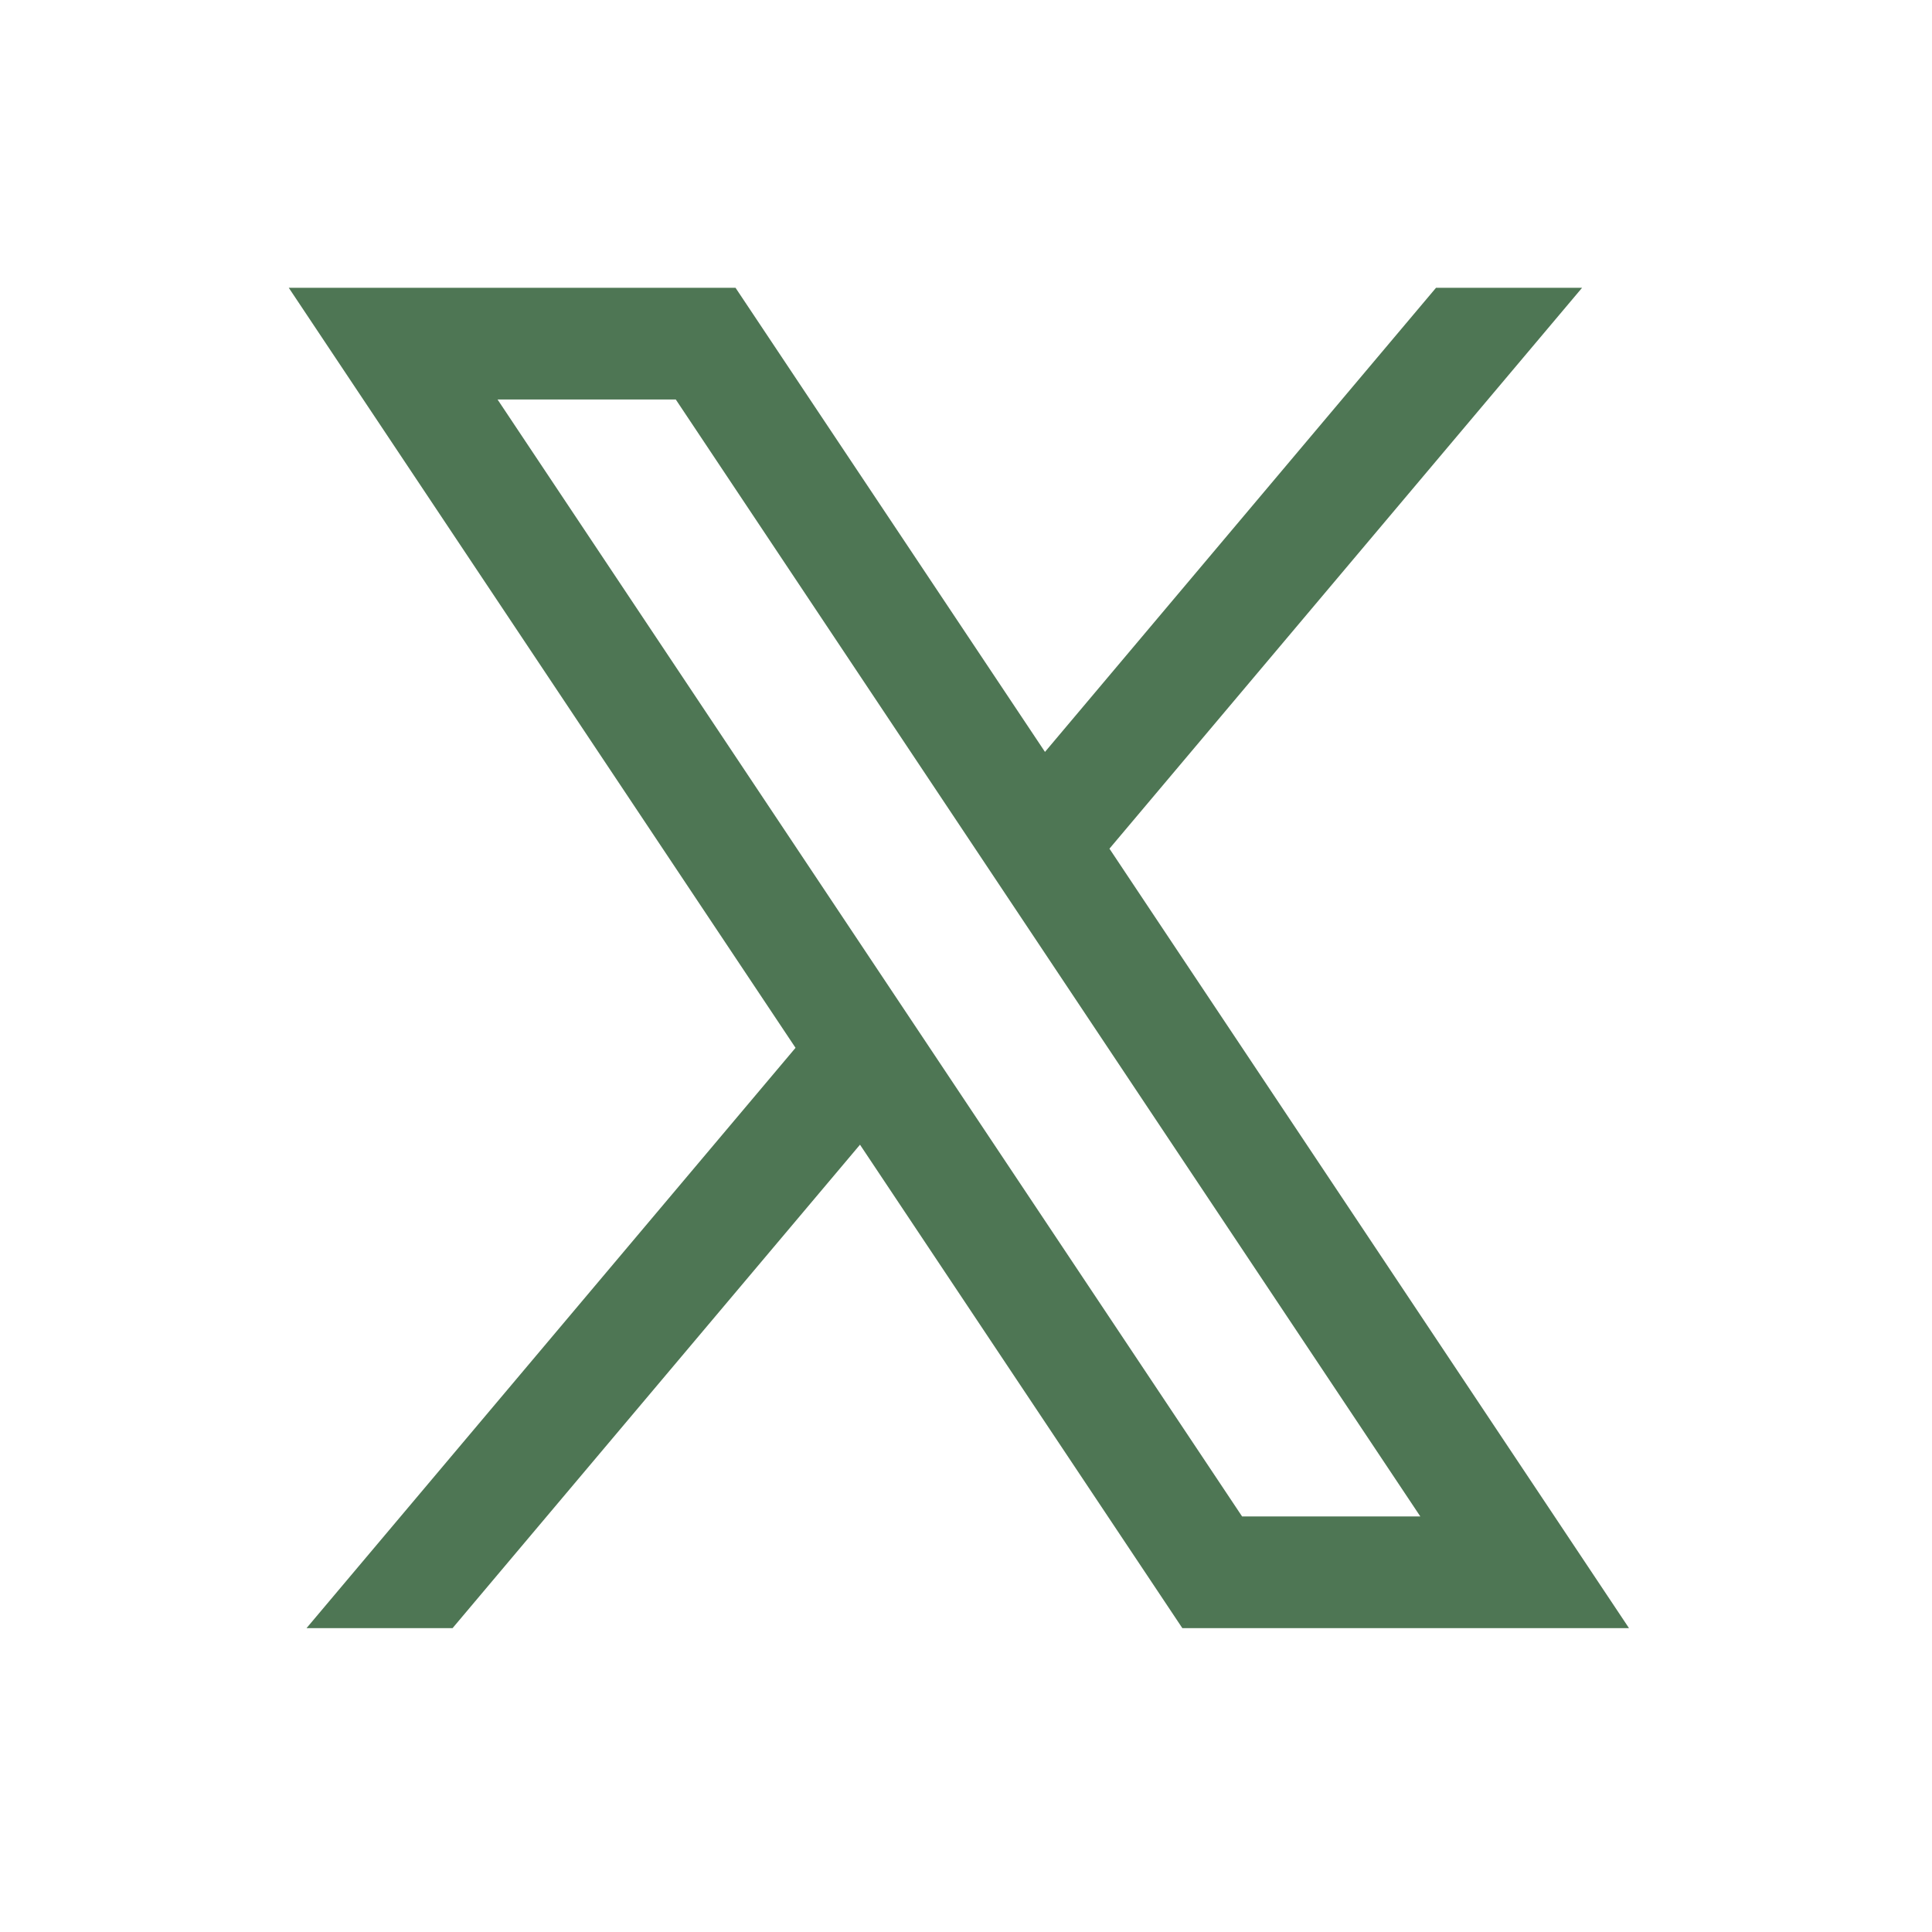
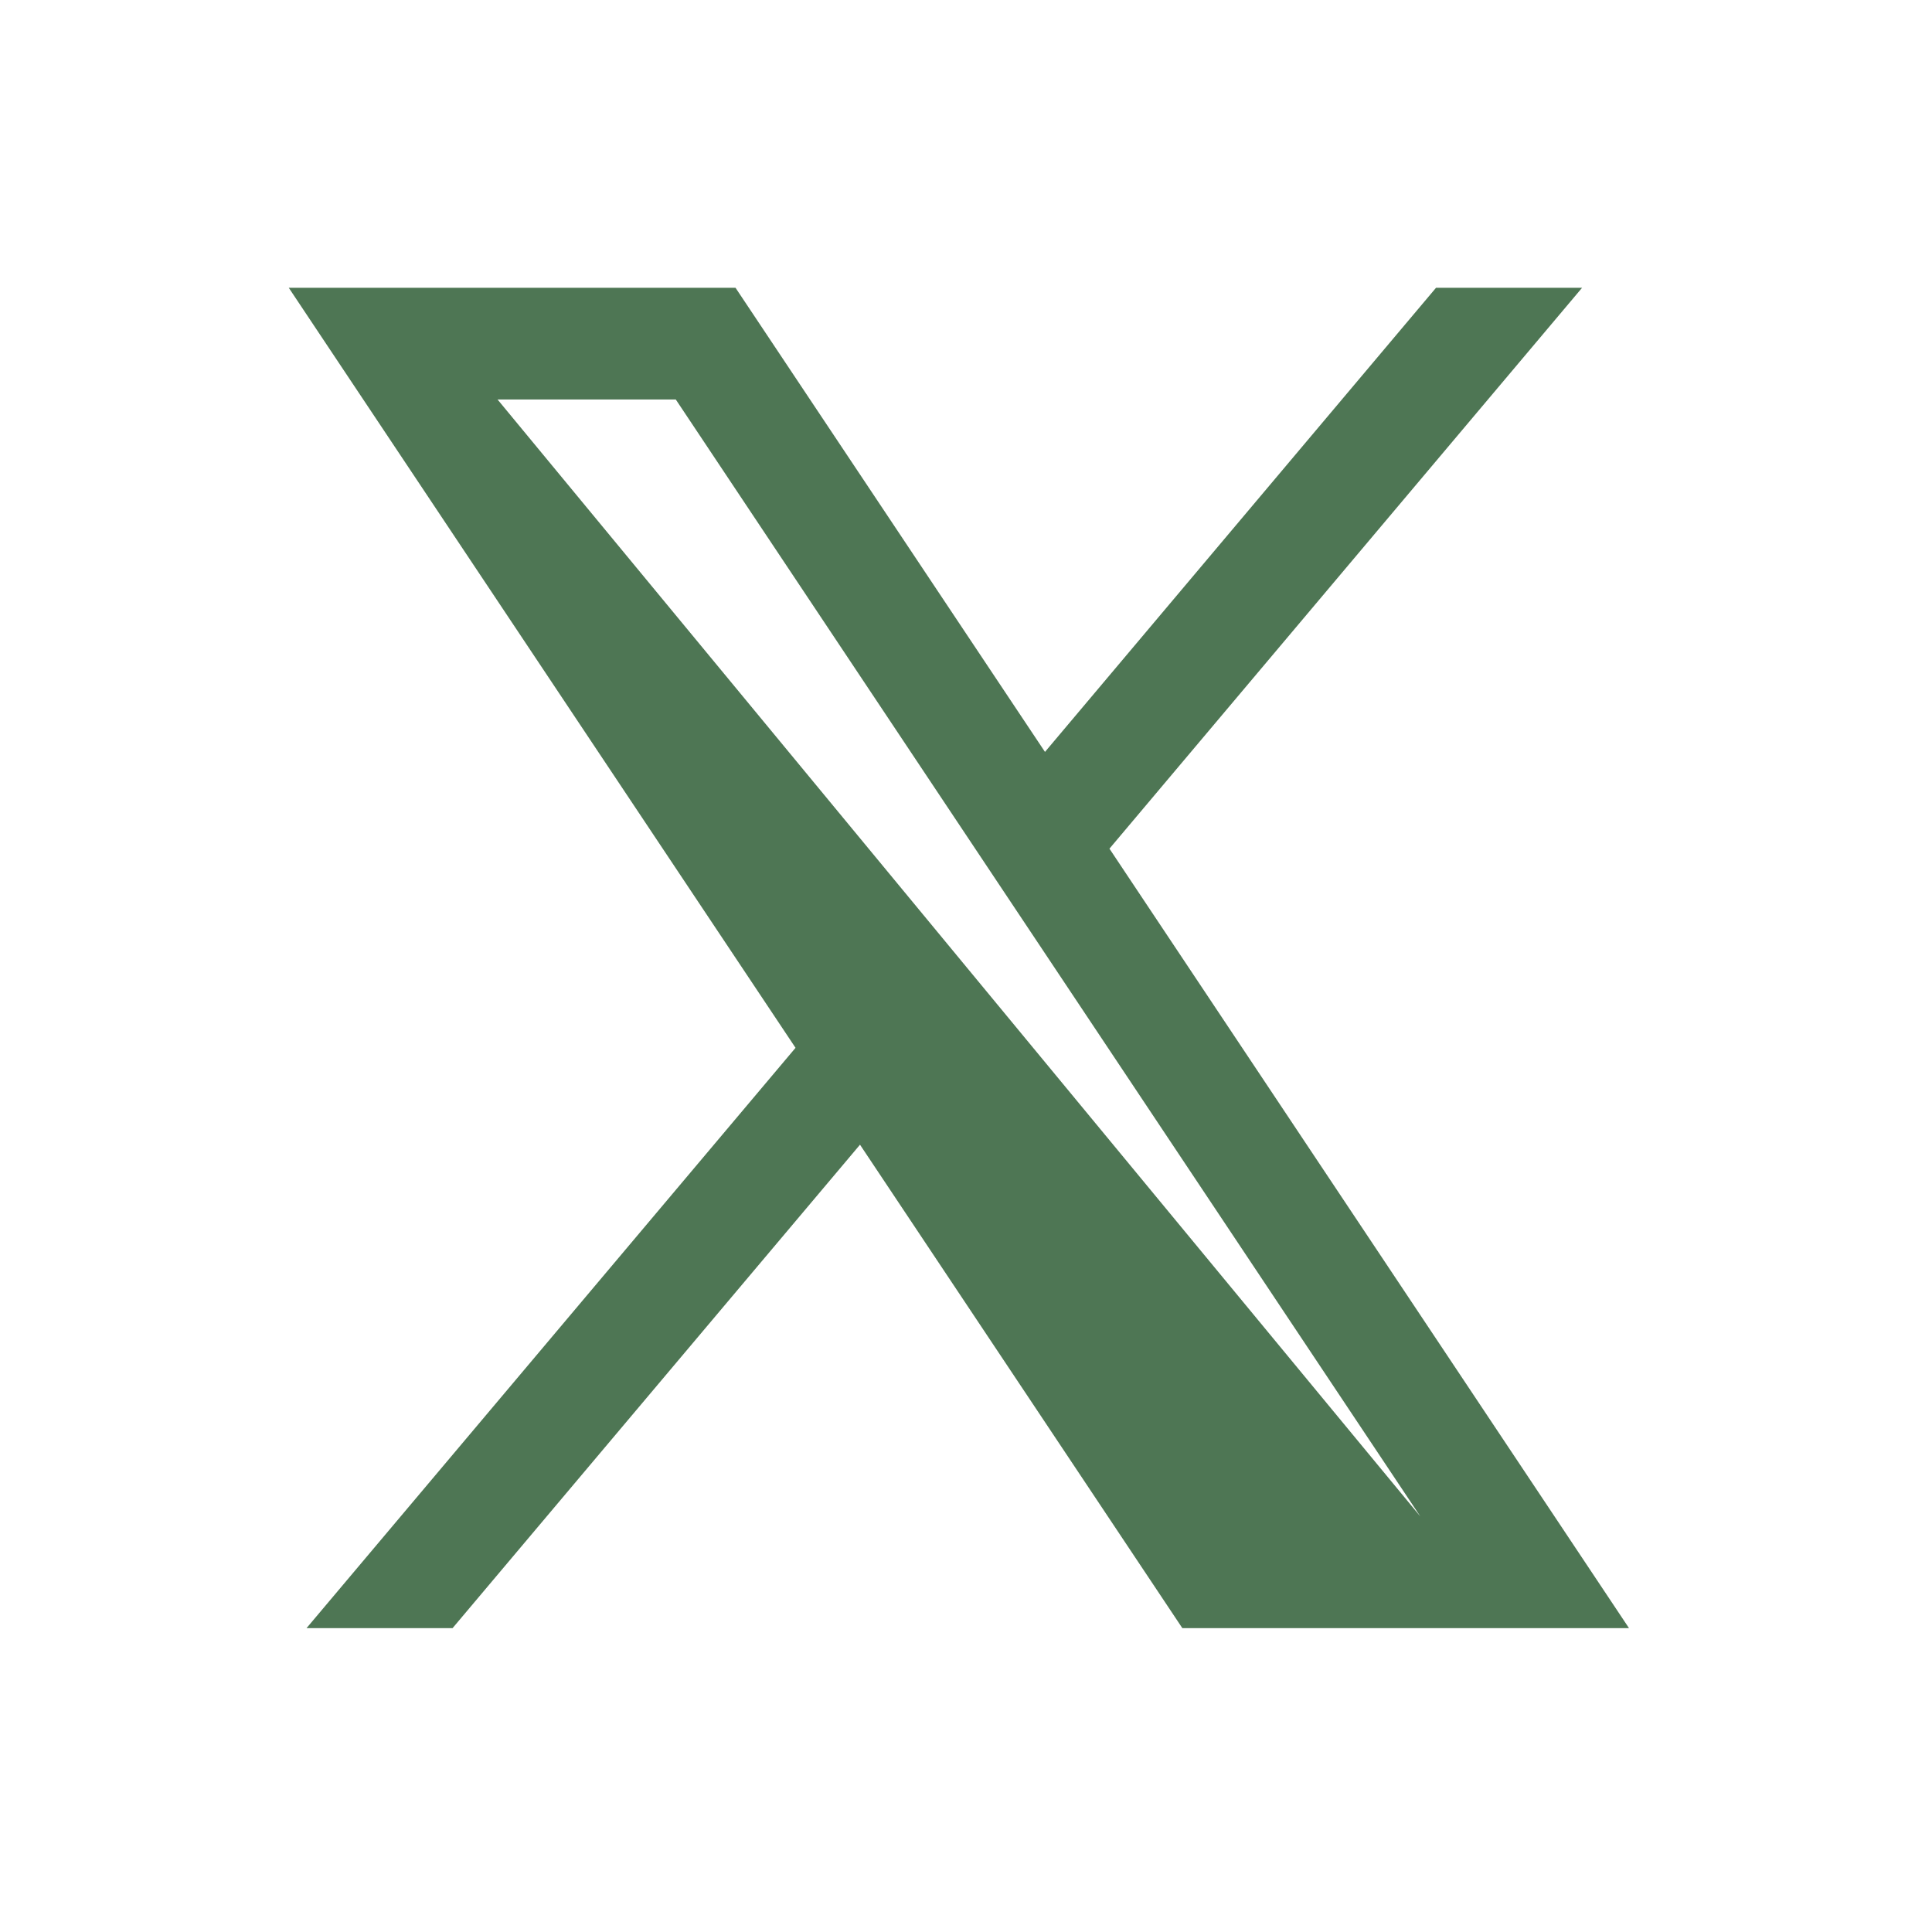
<svg xmlns="http://www.w3.org/2000/svg" width="120" height="120" viewBox="0 0 120 120" fill="none">
-   <path d="M17.936 17.875L49.412 65.082L19.04 101.125H28.111L53.416 71.099L73.436 101.125H75.292H101.179L68.91 52.712L98.266 17.875H89.194L64.906 46.702L45.685 17.875H17.936ZM30.903 24.812H41.973L88.218 94.188H77.148L30.903 24.812Z" fill="#4E7654" />
+   <path d="M17.936 17.875L49.412 65.082L19.04 101.125H28.111L53.416 71.099L73.436 101.125H75.292H101.179L68.91 52.712L98.266 17.875H89.194L64.906 46.702L45.685 17.875H17.936ZM30.903 24.812H41.973L88.218 94.188L30.903 24.812Z" fill="#4E7654" />
</svg>